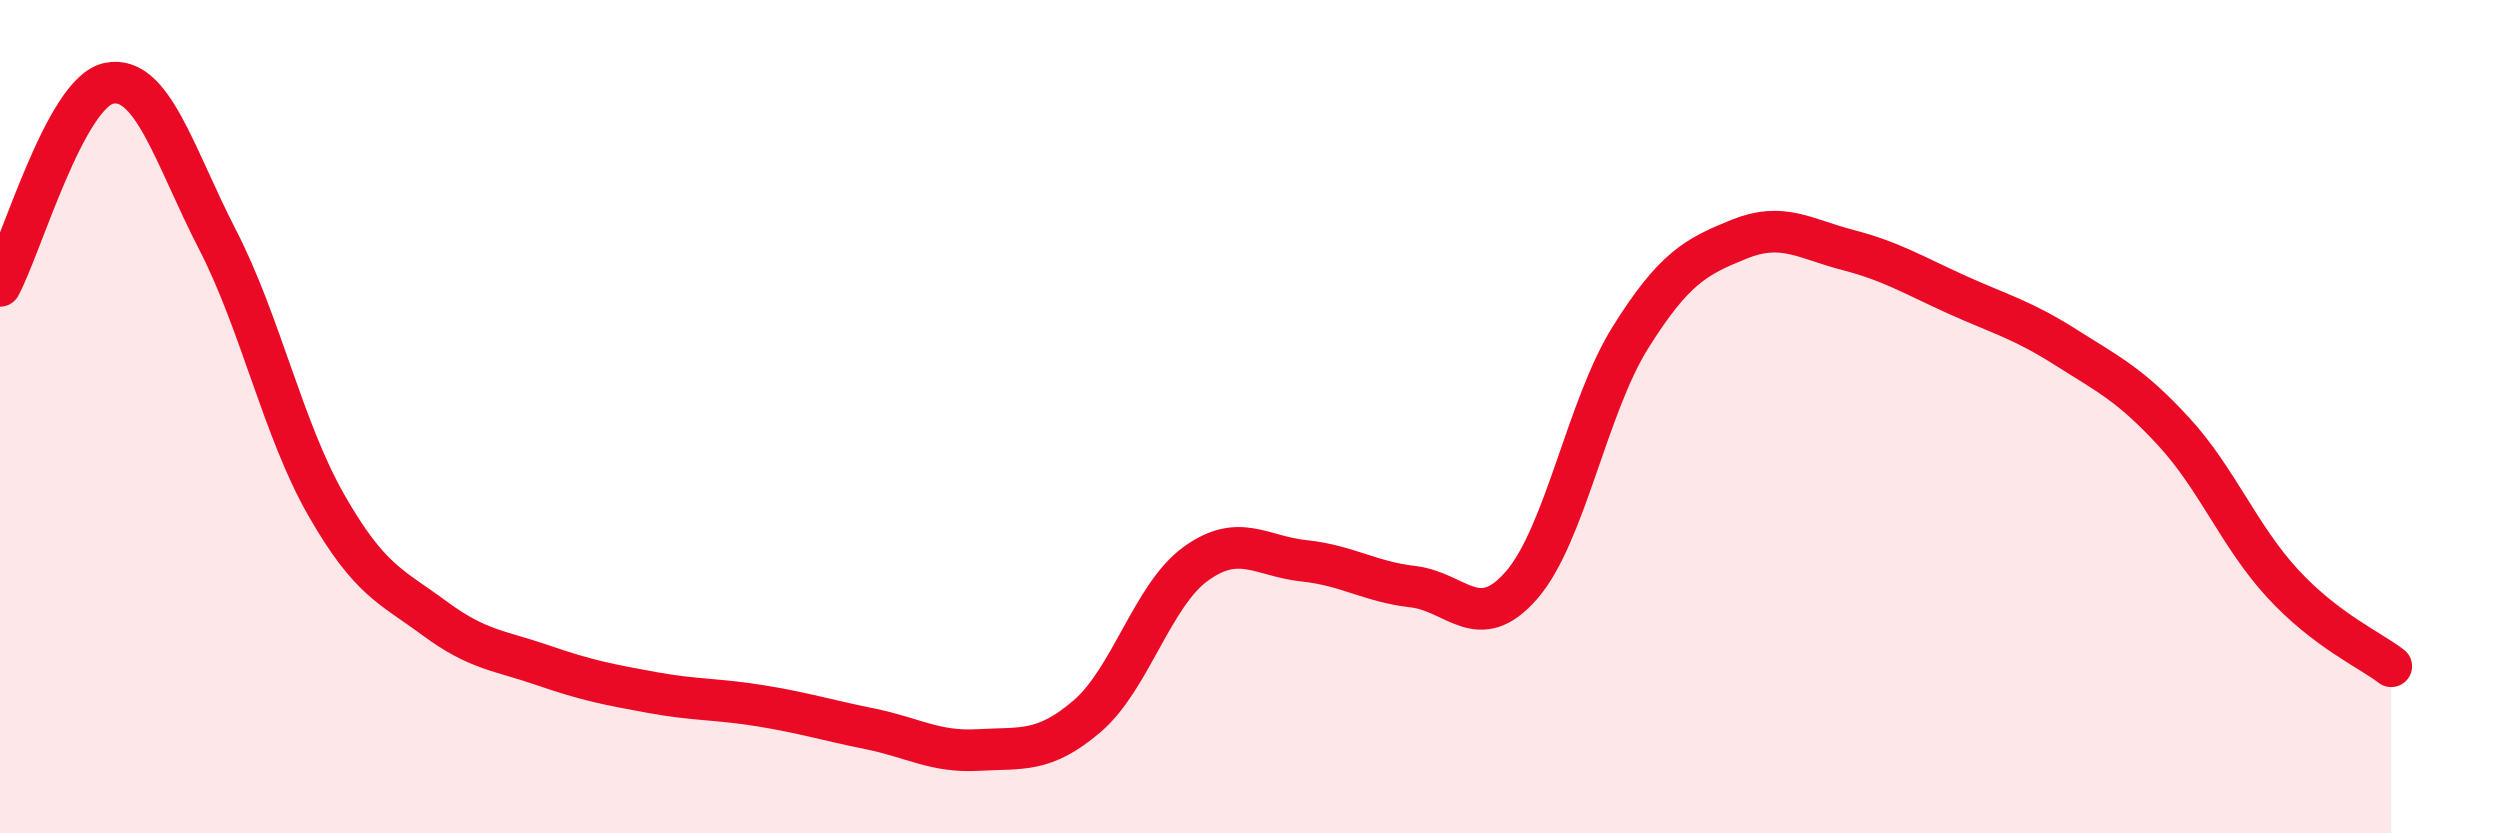
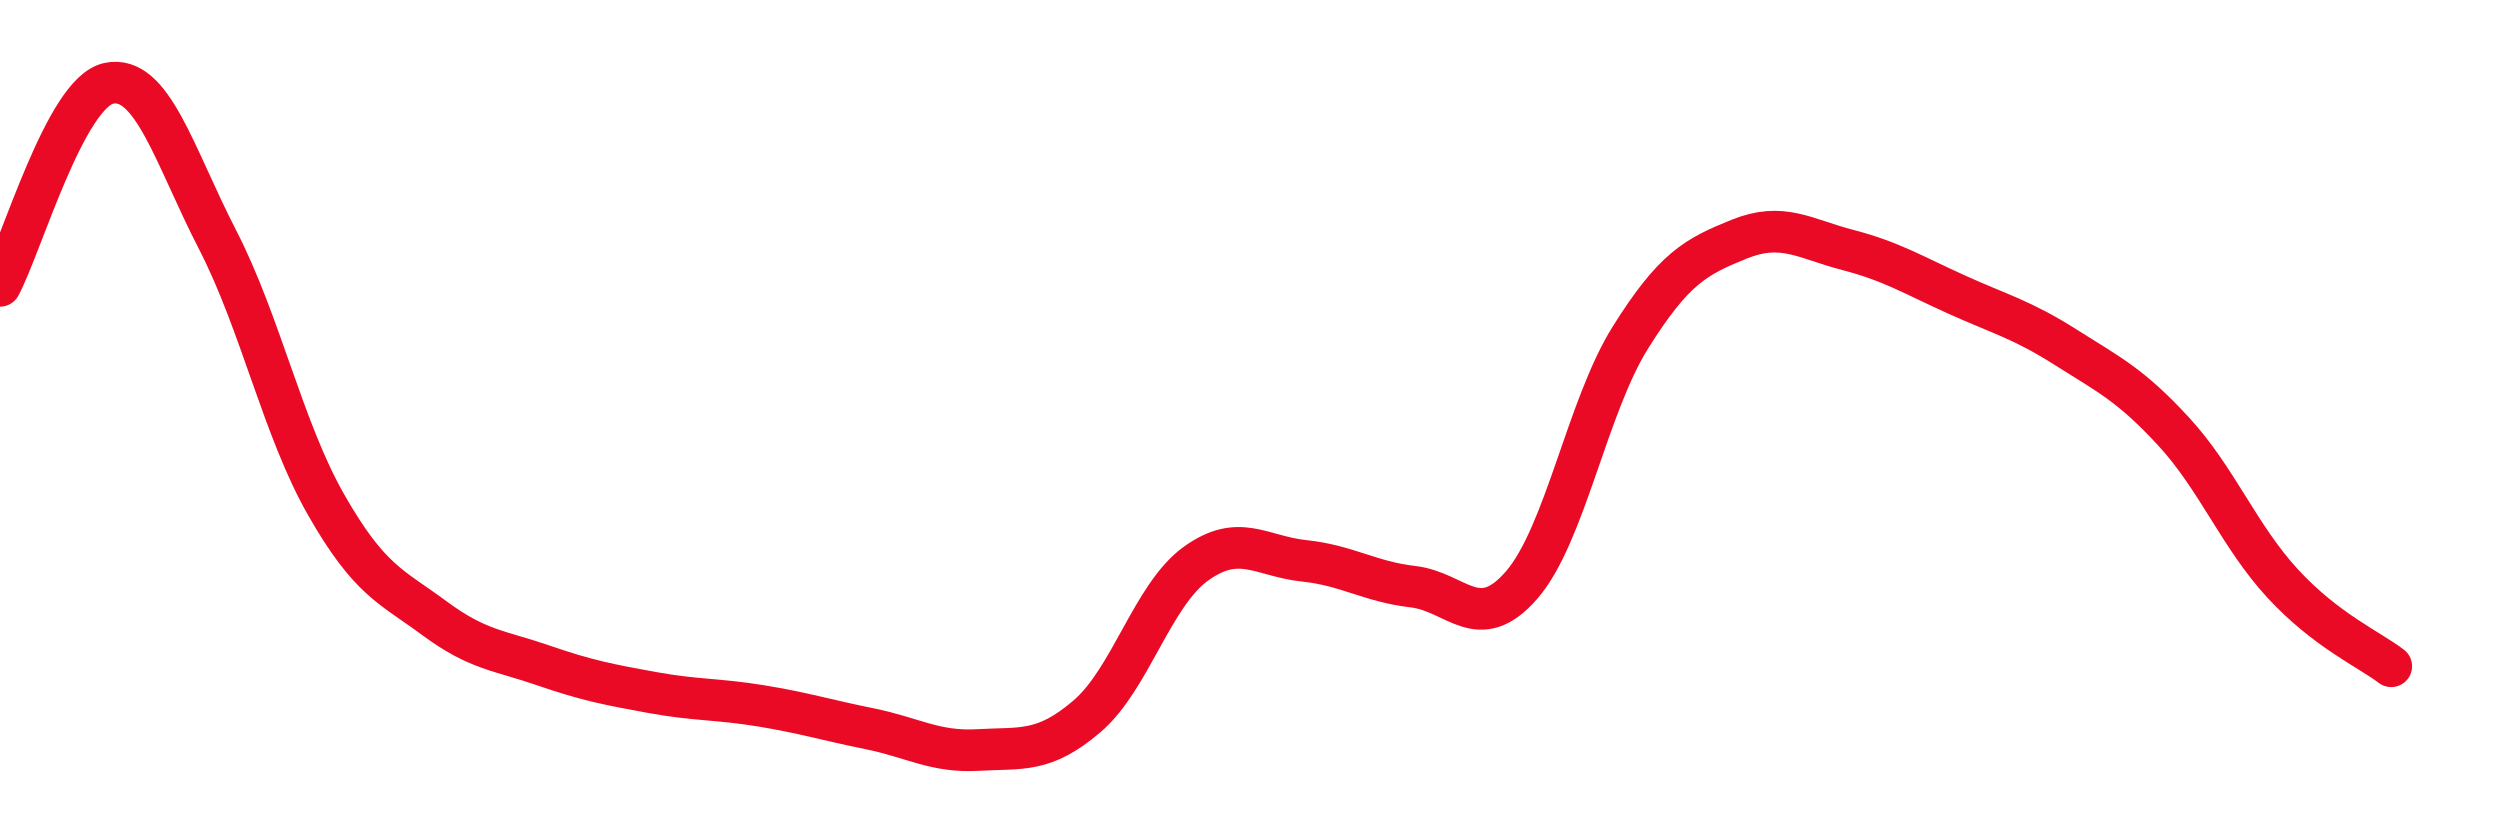
<svg xmlns="http://www.w3.org/2000/svg" width="60" height="20" viewBox="0 0 60 20">
-   <path d="M 0,6.86 C 0.52,5.89 1.57,2.22 2.61,2 C 3.65,1.78 4.18,3.73 5.22,5.75 C 6.26,7.77 6.79,10.3 7.83,12.12 C 8.87,13.94 9.39,14.07 10.43,14.84 C 11.47,15.61 12,15.61 13.04,15.97 C 14.08,16.33 14.61,16.43 15.65,16.62 C 16.69,16.81 17.22,16.77 18.26,16.94 C 19.3,17.11 19.83,17.28 20.87,17.49 C 21.91,17.7 22.44,18.06 23.48,18 C 24.52,17.94 25.05,18.08 26.09,17.19 C 27.13,16.3 27.66,14.28 28.7,13.53 C 29.74,12.78 30.26,13.35 31.3,13.46 C 32.34,13.57 32.87,13.96 33.91,14.08 C 34.95,14.2 35.48,15.24 36.52,14.04 C 37.56,12.84 38.09,9.76 39.13,8.1 C 40.17,6.44 40.7,6.16 41.74,5.74 C 42.78,5.32 43.31,5.73 44.35,6 C 45.39,6.27 45.92,6.6 46.96,7.07 C 48,7.54 48.53,7.67 49.57,8.33 C 50.61,8.99 51.13,9.23 52.17,10.36 C 53.21,11.49 53.74,12.87 54.78,14 C 55.82,15.13 56.87,15.59 57.39,15.99L57.39 20L0 20Z" fill="#EB0A25" opacity="0.1" stroke-linecap="round" stroke-linejoin="round" />
  <path d="M 0,6.86 C 0.52,5.89 1.57,2.22 2.61,2 C 3.65,1.78 4.18,3.73 5.22,5.75 C 6.26,7.77 6.79,10.3 7.83,12.12 C 8.87,13.94 9.39,14.07 10.43,14.84 C 11.47,15.61 12,15.61 13.04,15.97 C 14.08,16.33 14.61,16.43 15.65,16.62 C 16.69,16.81 17.22,16.77 18.26,16.94 C 19.3,17.11 19.83,17.28 20.87,17.49 C 21.91,17.7 22.44,18.06 23.48,18 C 24.52,17.94 25.05,18.08 26.09,17.19 C 27.13,16.3 27.66,14.28 28.7,13.53 C 29.74,12.78 30.26,13.35 31.3,13.46 C 32.34,13.57 32.87,13.96 33.91,14.08 C 34.95,14.2 35.48,15.24 36.52,14.04 C 37.56,12.84 38.09,9.76 39.13,8.1 C 40.17,6.44 40.7,6.16 41.74,5.74 C 42.78,5.32 43.31,5.73 44.35,6 C 45.39,6.27 45.92,6.6 46.96,7.07 C 48,7.54 48.53,7.67 49.57,8.33 C 50.61,8.99 51.13,9.23 52.17,10.36 C 53.21,11.49 53.74,12.87 54.78,14 C 55.82,15.13 56.87,15.59 57.39,15.99" stroke="#EB0A25" stroke-width="1" fill="none" stroke-linecap="round" stroke-linejoin="round" />
</svg>